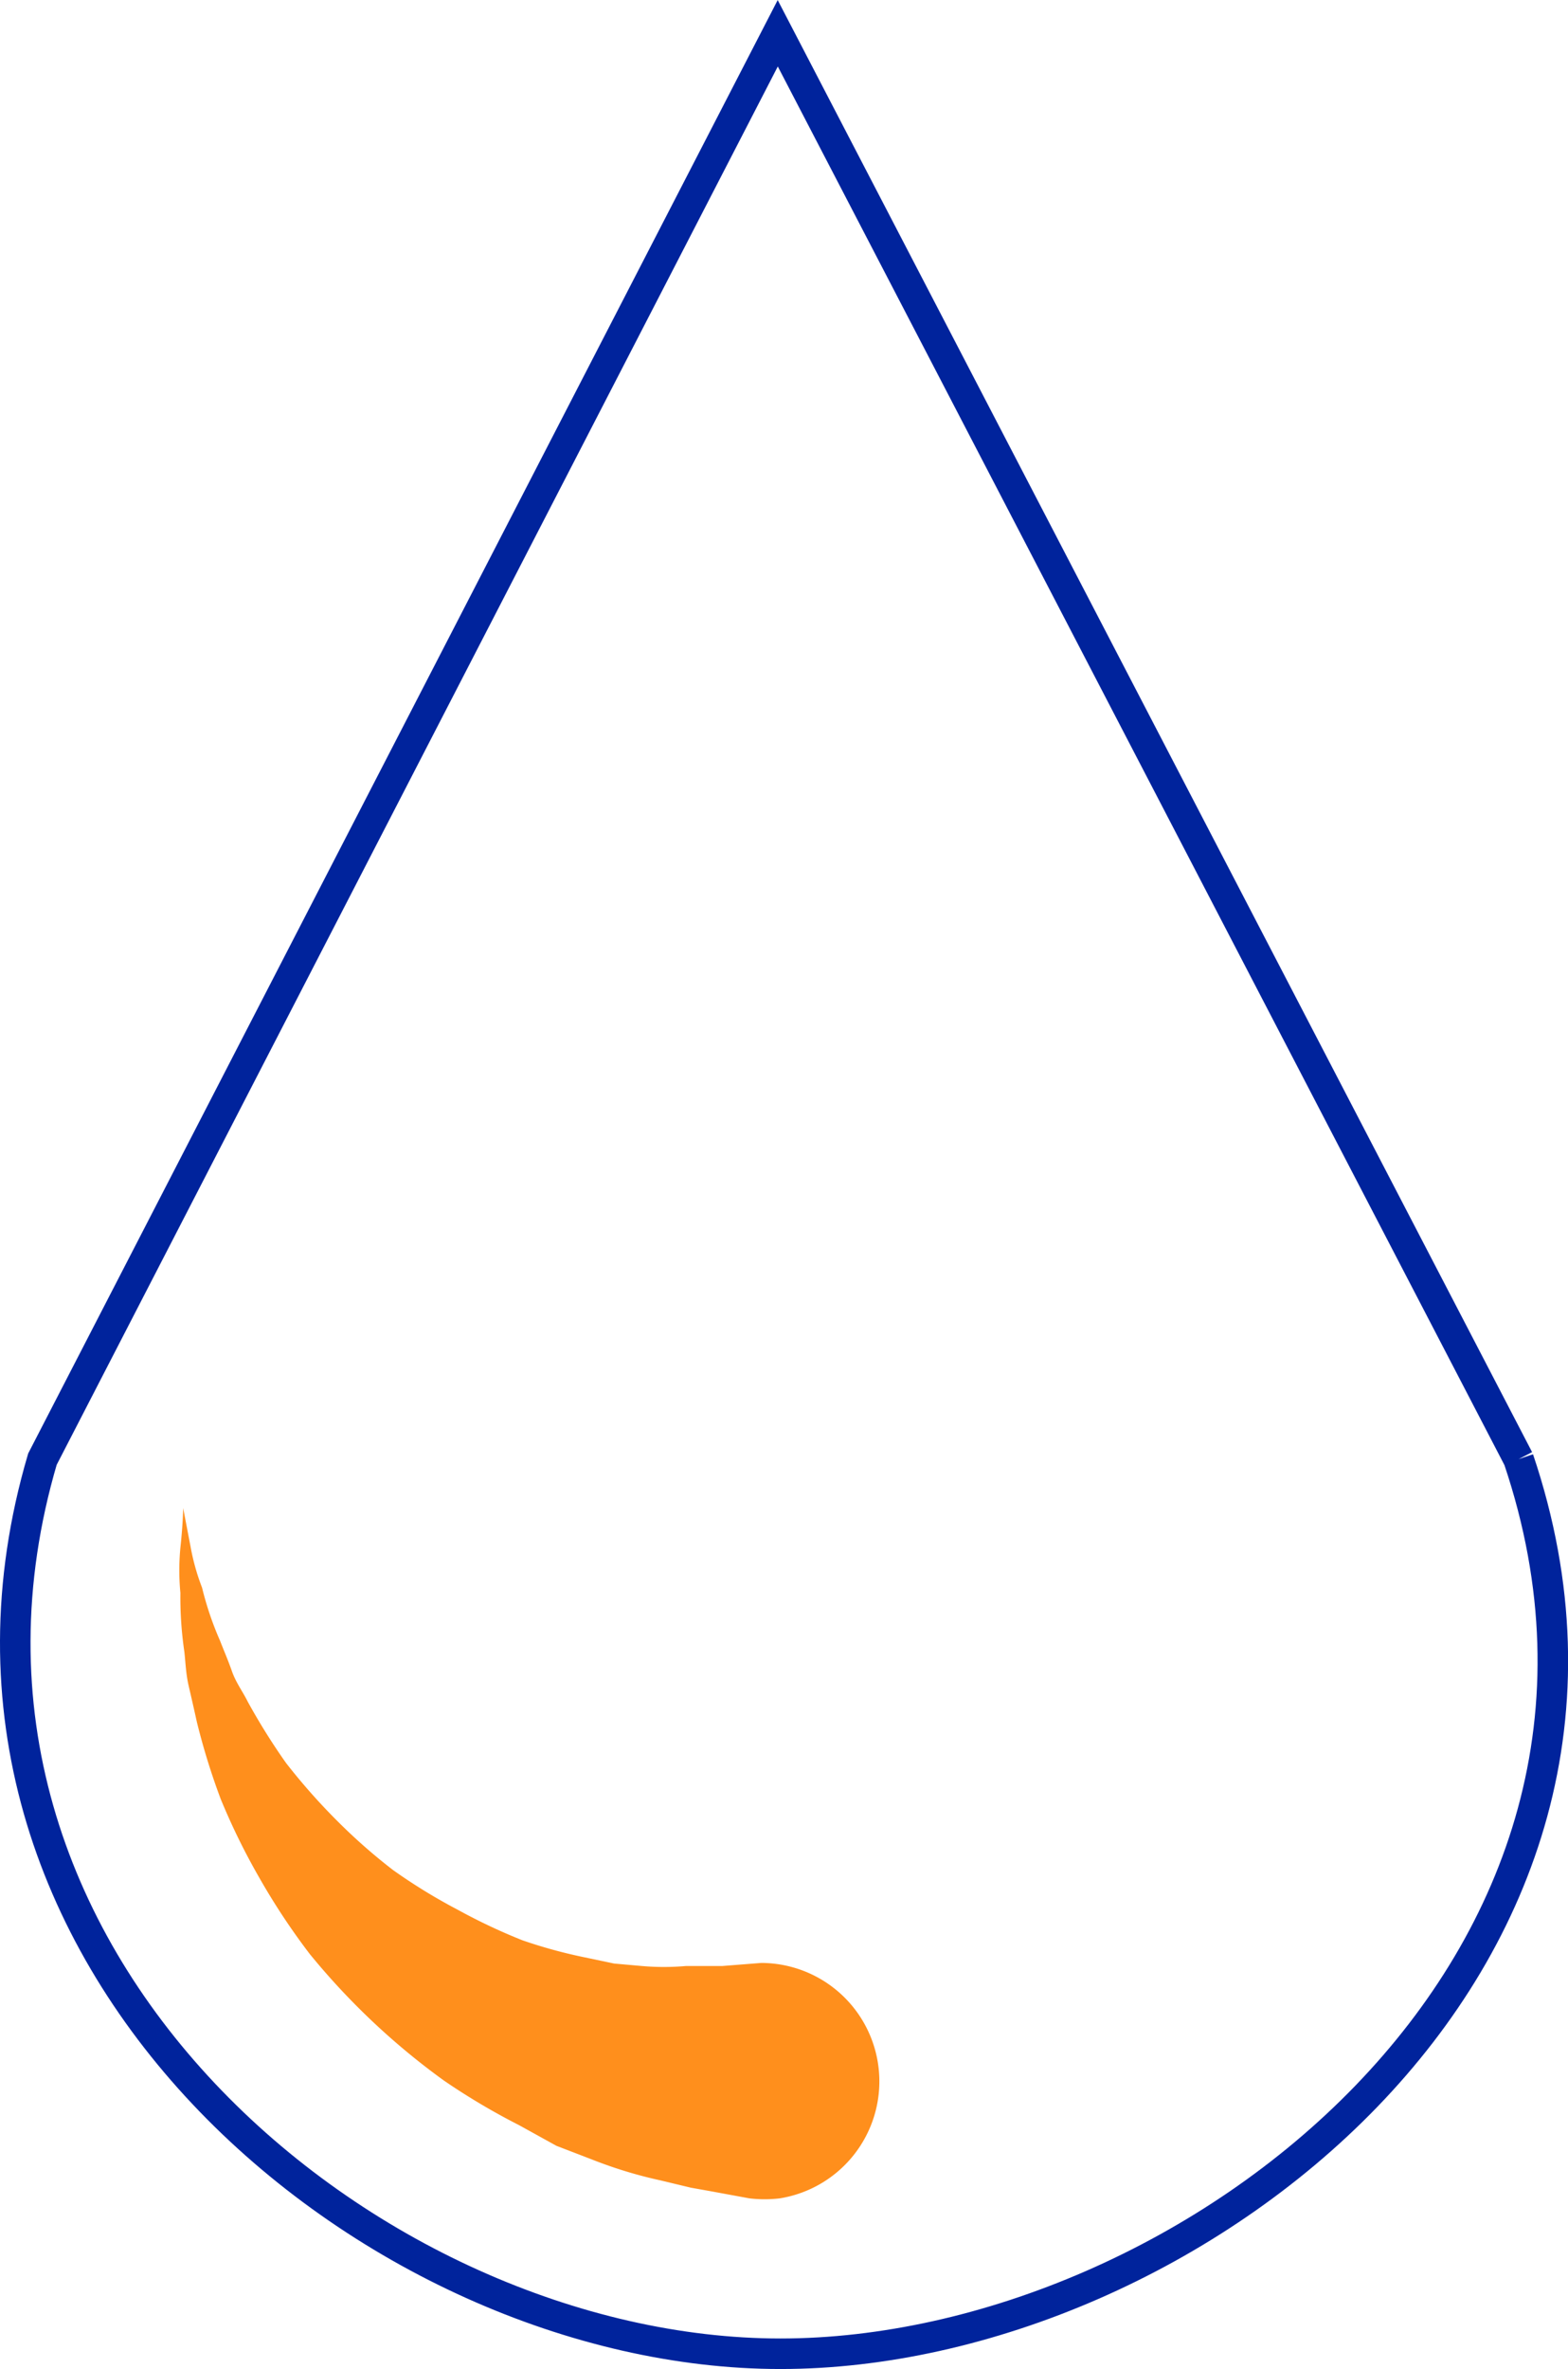
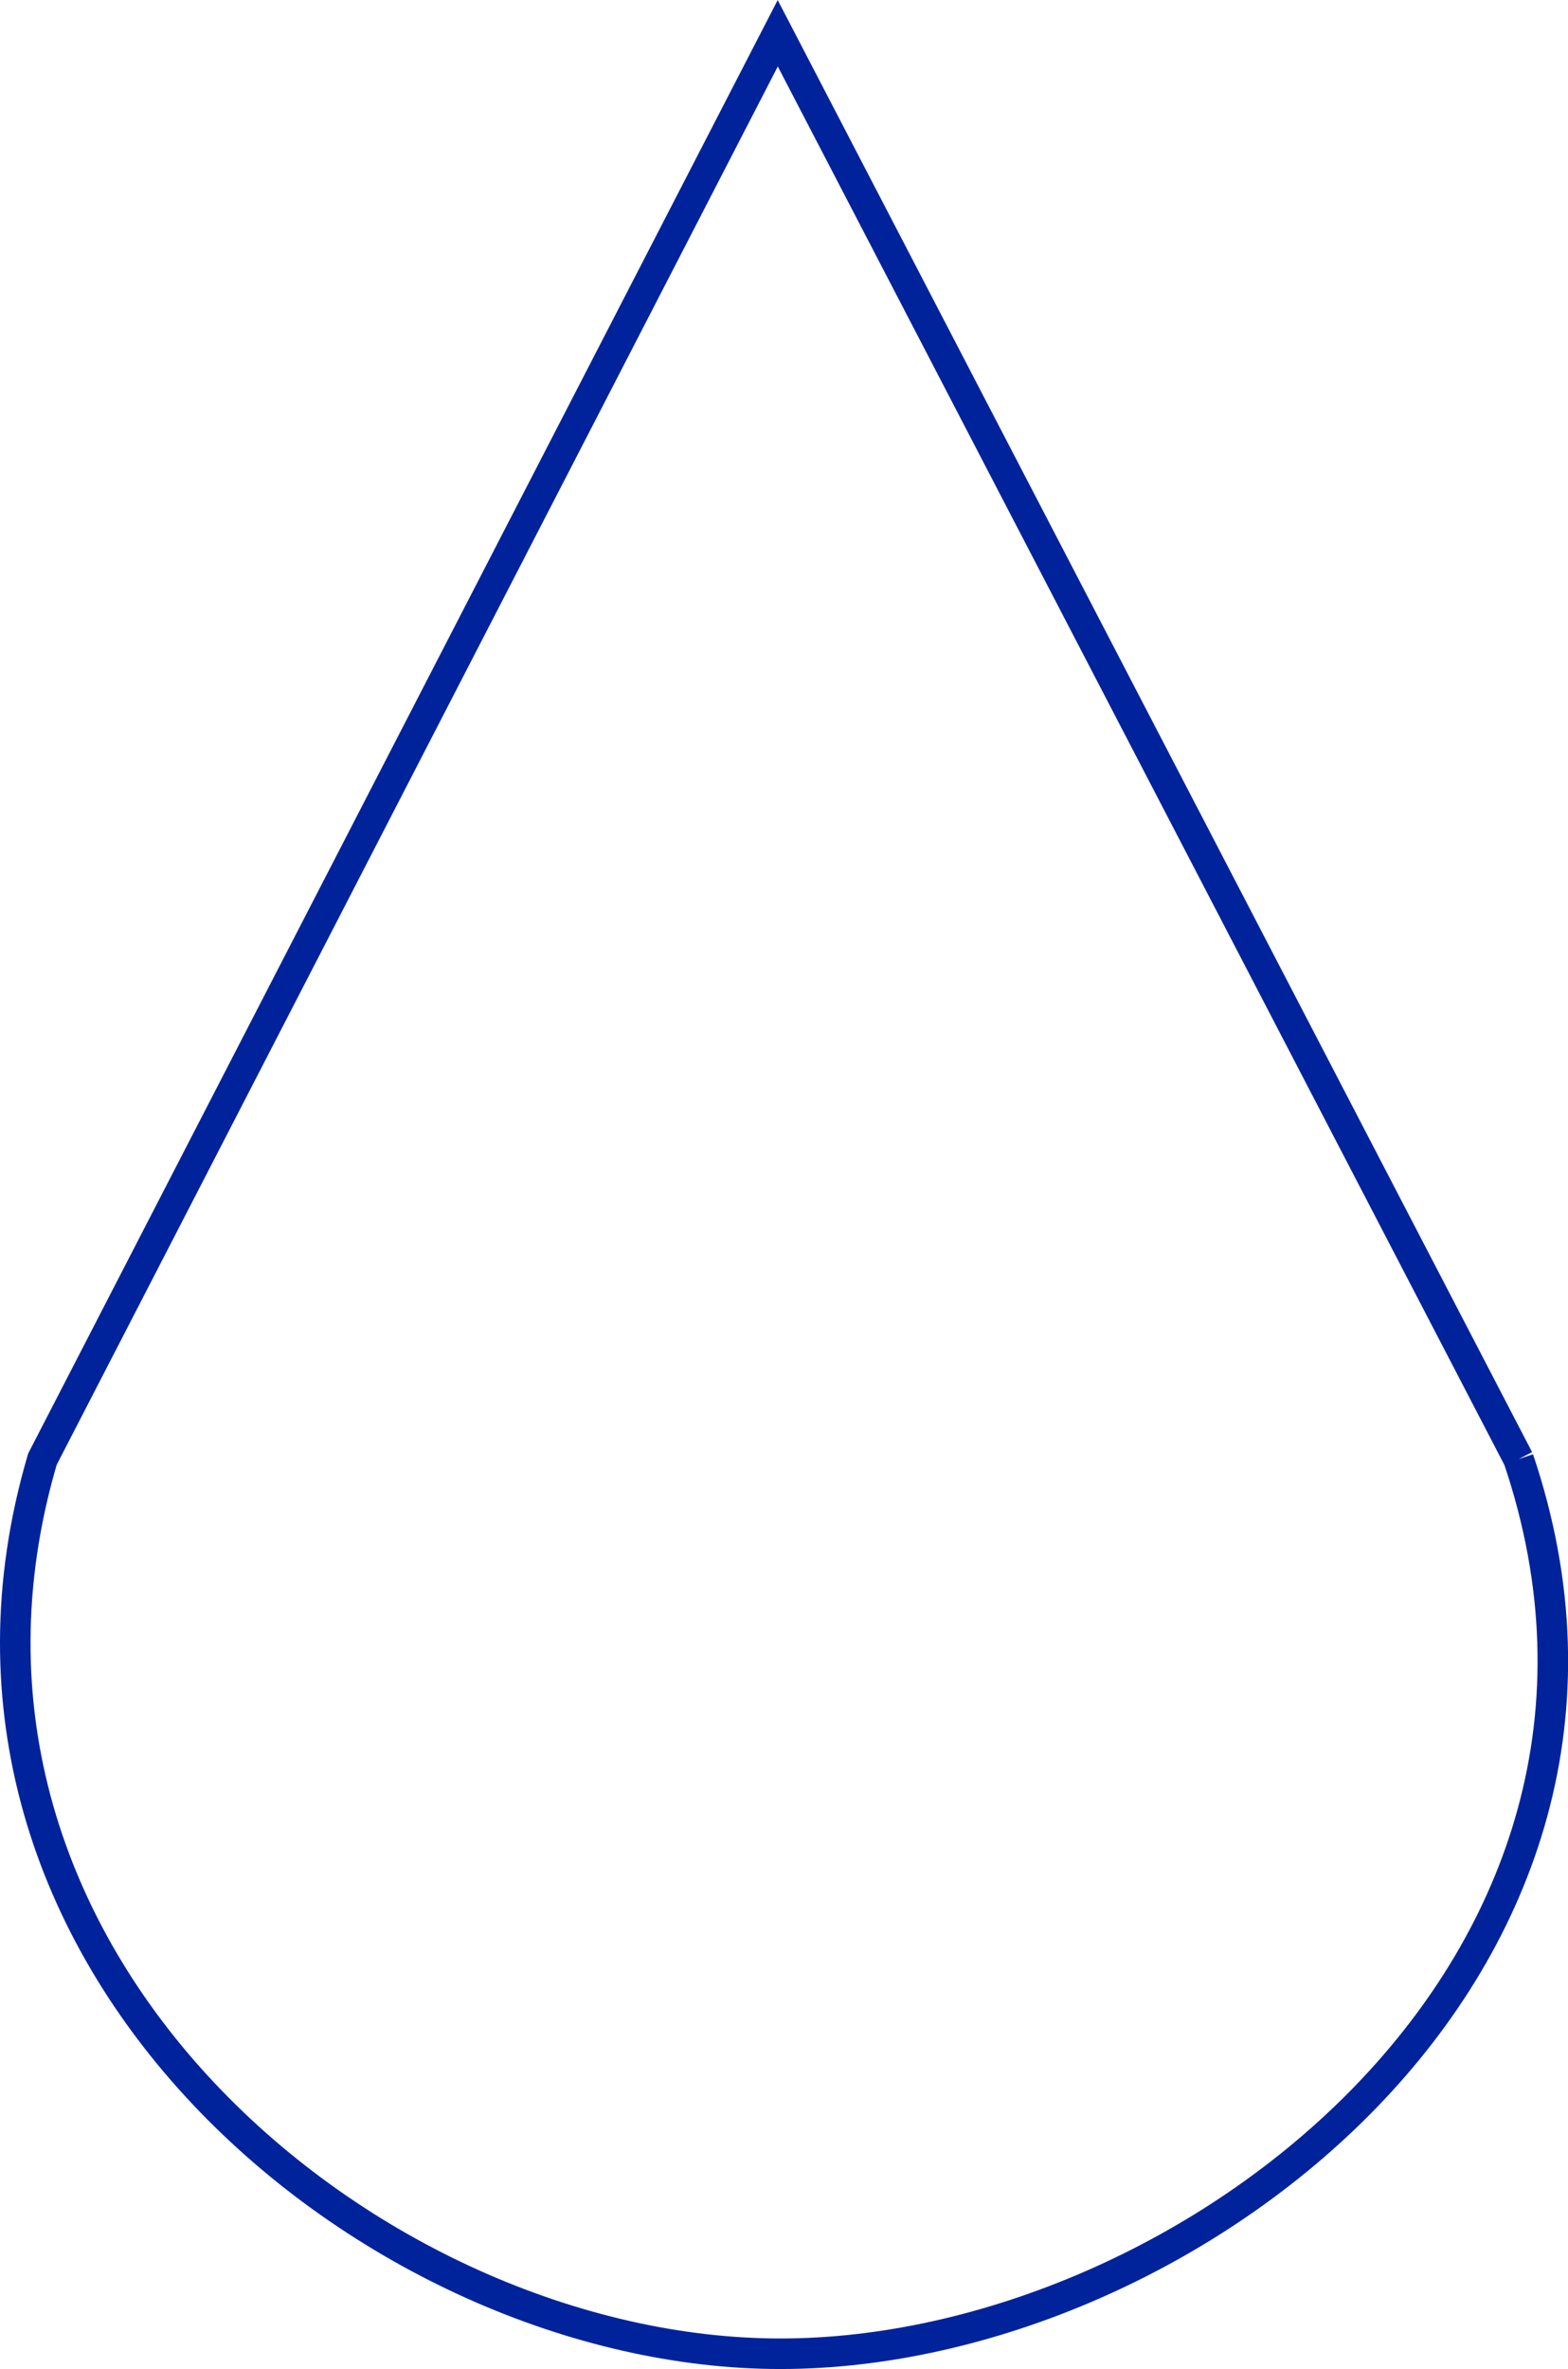
<svg xmlns="http://www.w3.org/2000/svg" viewBox="0 0 51.37 77.59">
  <path d="m49.75 47.79-24.27-46.7-24.09 46.7c-4.81 16.34 10.82 29.3 24.18 29.3s29.77-12.73 24.18-29.3" fill="none" stroke="#00239c" stroke-miterlimit="10" />
-   <path d="m25.55 72a4.23 4.23 0 0 1 -1 0l-1.25-.23-.67-.12-1-.24a14.49 14.49 0 0 1 -2.23-.68l-1.17-.45-1.23-.68a22 22 0 0 1 -2.46-1.46 23.25 23.25 0 0 1 -4.39-4.14 22.22 22.22 0 0 1 -1.66-2.51 21.74 21.74 0 0 1 -1.26-2.57 22.41 22.41 0 0 1 -.78-2.52c-.09-.41-.18-.8-.27-1.19s-.1-.75-.14-1.11a12.26 12.26 0 0 1 -.13-1.93 7.72 7.72 0 0 1 0-1.48c.09-.84.09-1.3.09-1.3l.24 1.25a7.38 7.38 0 0 0 .38 1.36 10.52 10.52 0 0 0 .59 1.74c.12.31.26.63.39 1s.34.64.52 1a21.08 21.08 0 0 0 1.25 2 20.28 20.28 0 0 0 1.63 1.85 18.59 18.59 0 0 0 1.88 1.66 18.39 18.39 0 0 0 2.12 1.3 18.8 18.8 0 0 0 2.12 1 16.2 16.2 0 0 0 2.05.56l.95.2.9.08a8.3 8.3 0 0 0 1.46 0h.52.67l1.27-.1a3.88 3.88 0 0 1 .61 7.71" fill="#ff8f1c" />
</svg>